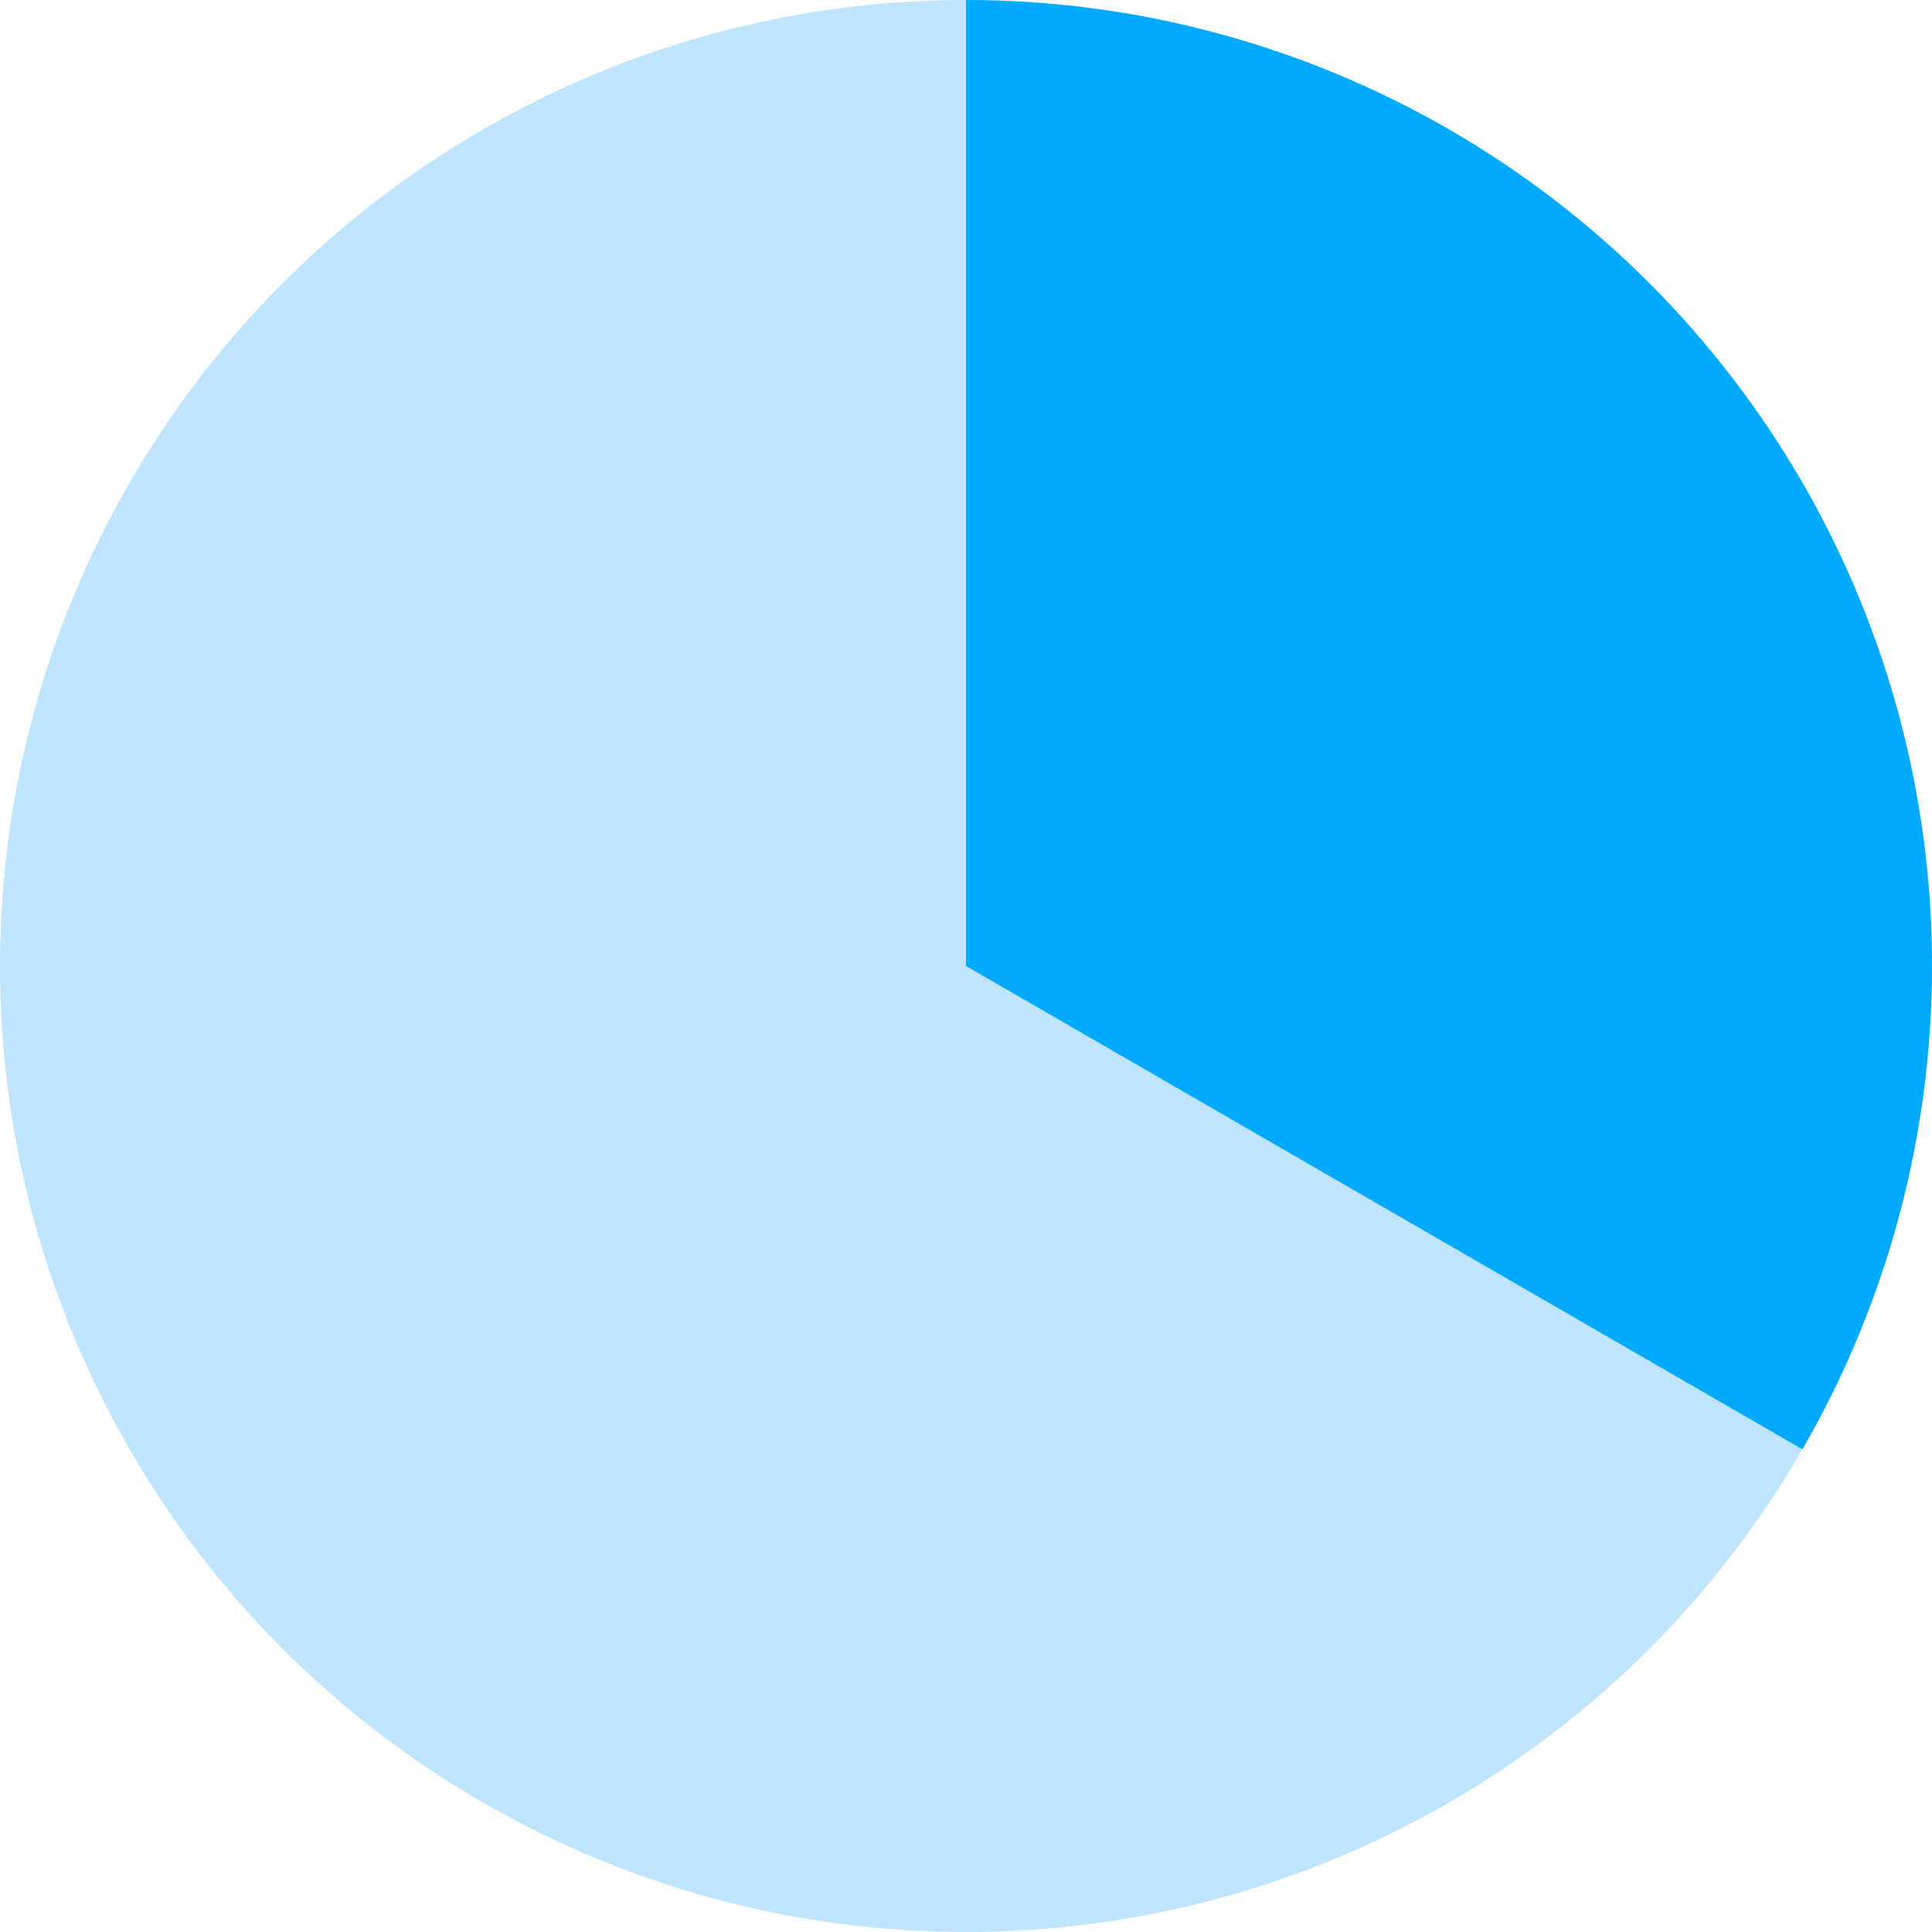
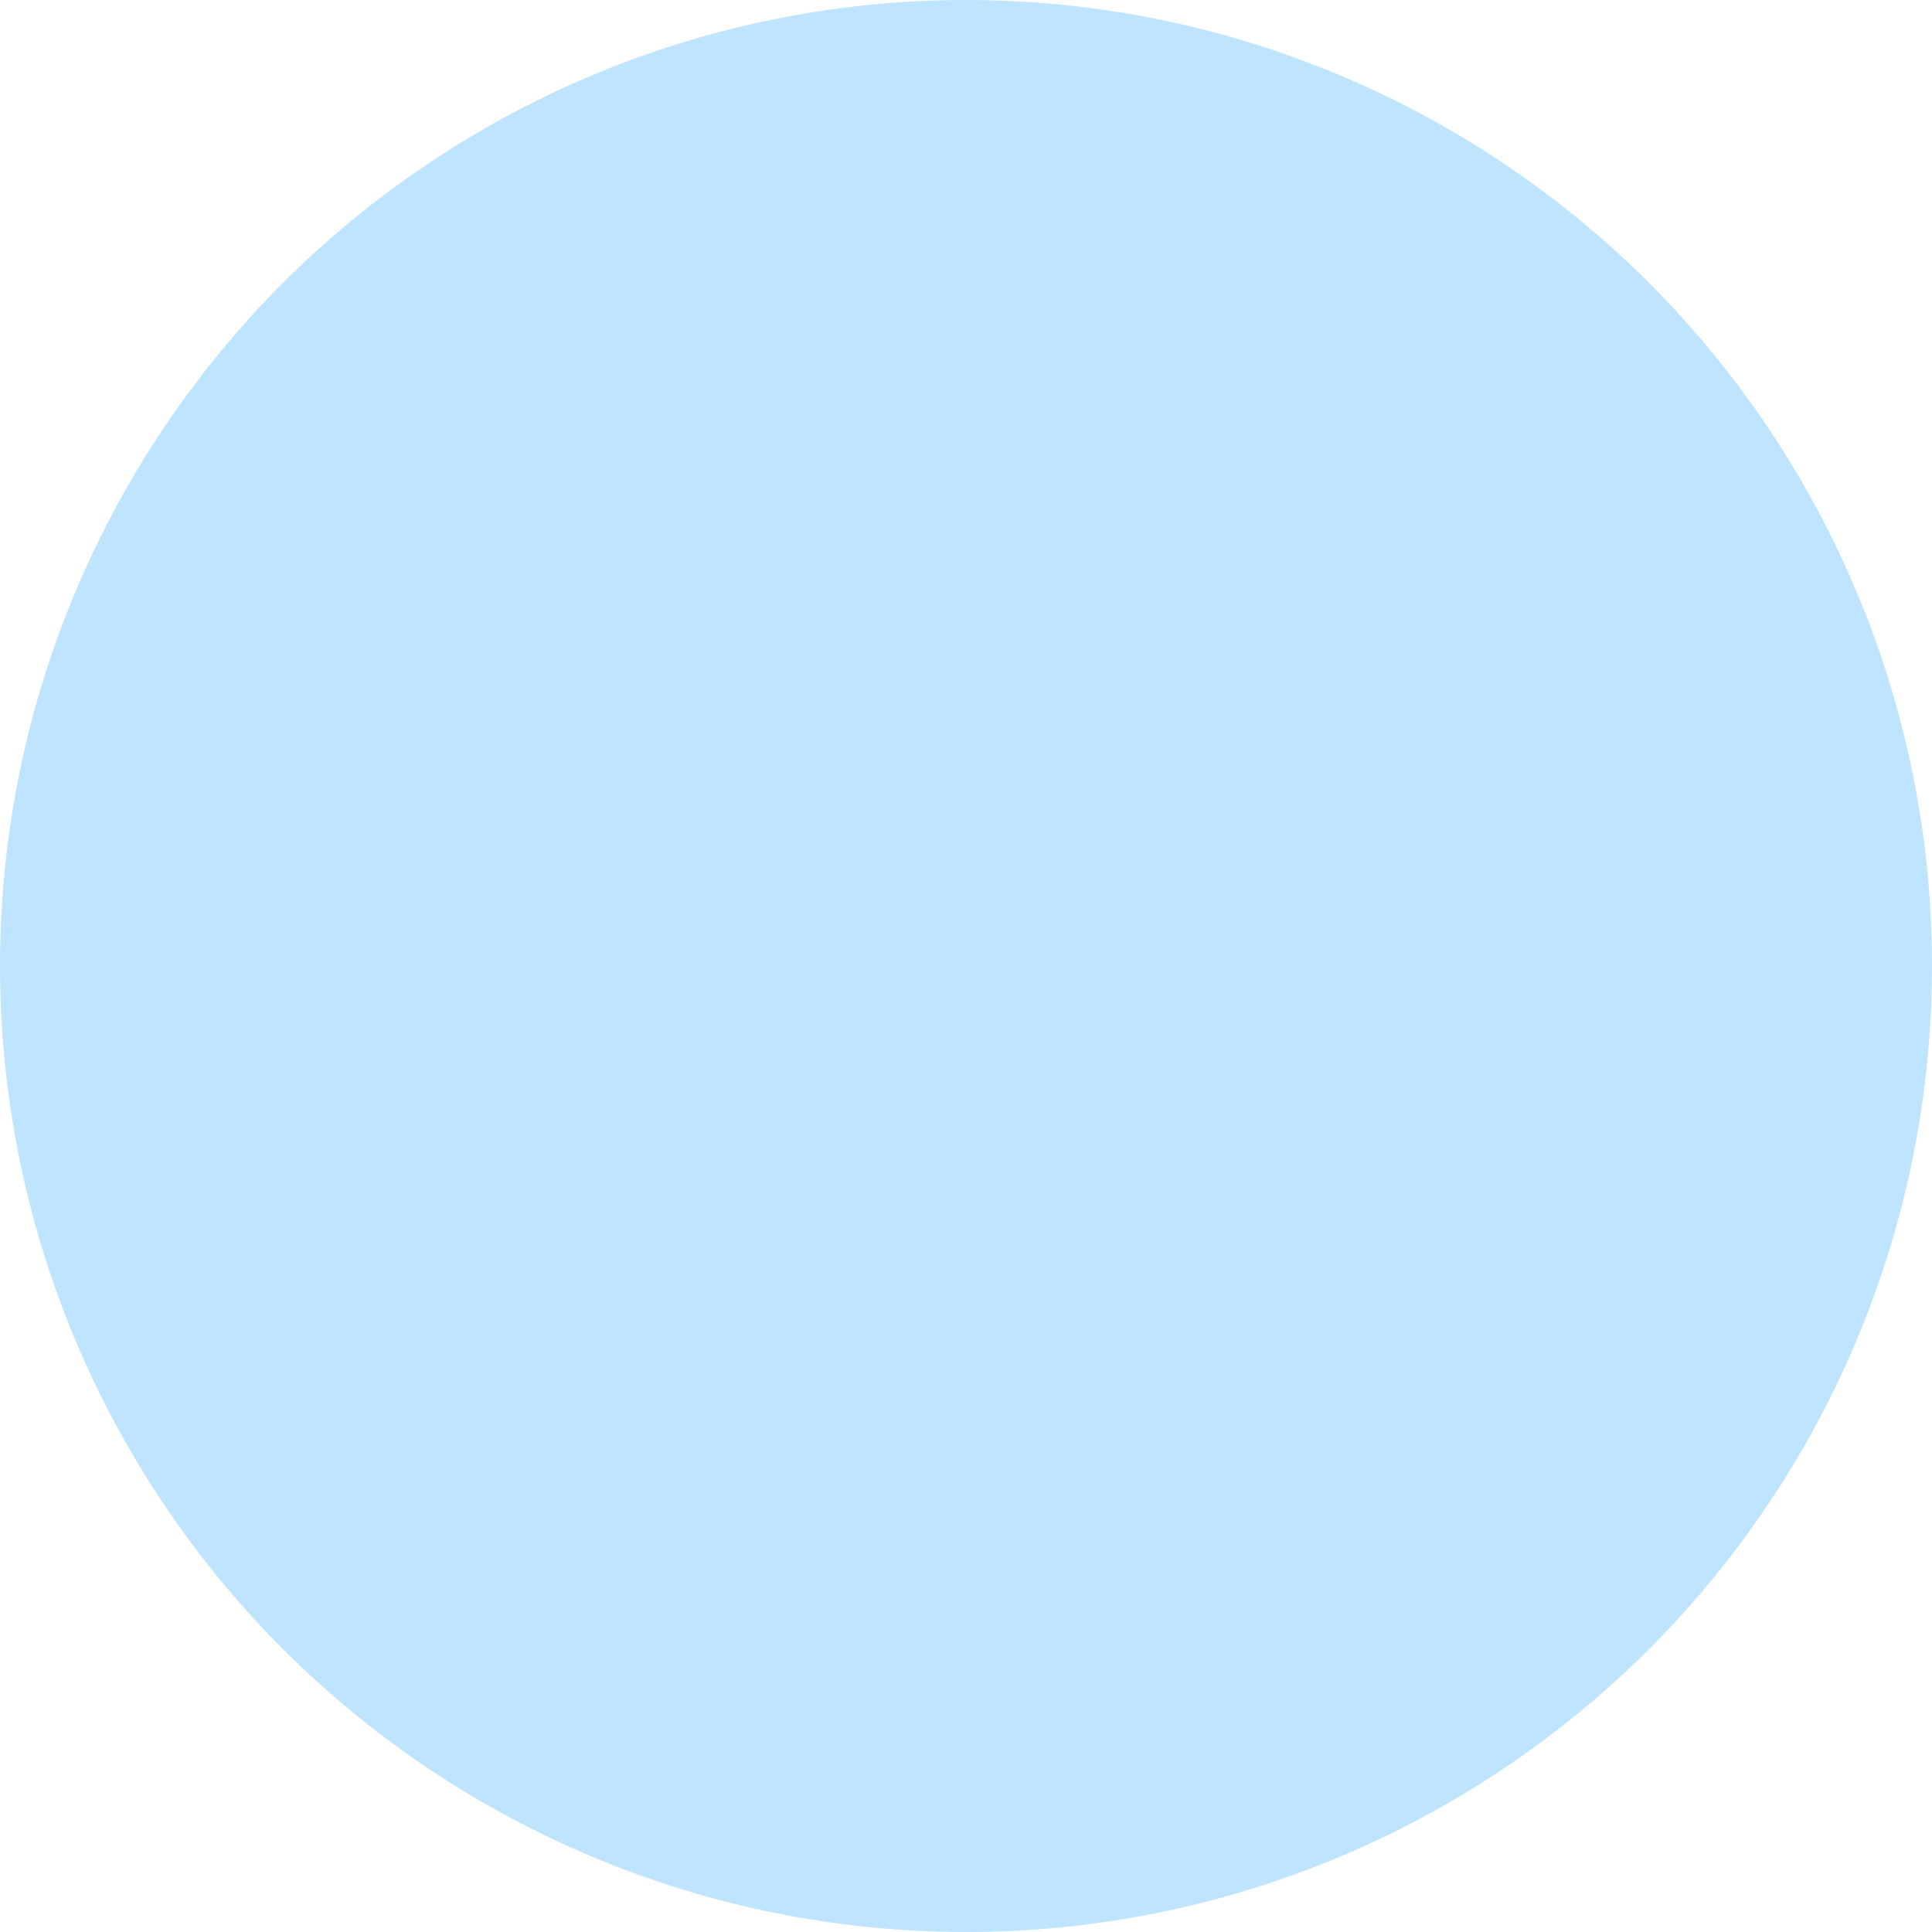
<svg xmlns="http://www.w3.org/2000/svg" width="24" height="24" viewBox="0 0 24 24" fill="none">
  <circle cx="12" cy="12" r="12" fill="#BEE4FF" />
-   <path d="M12 0C14.107 2.51241e-08 16.177 0.555 18.001 1.608C19.826 2.662 21.34 4.177 22.394 6.002C23.447 7.827 24.001 9.897 24 12.004C23.999 14.111 23.444 16.18 22.39 18.004L12 12V0Z" fill="#00AAFF" />
</svg>